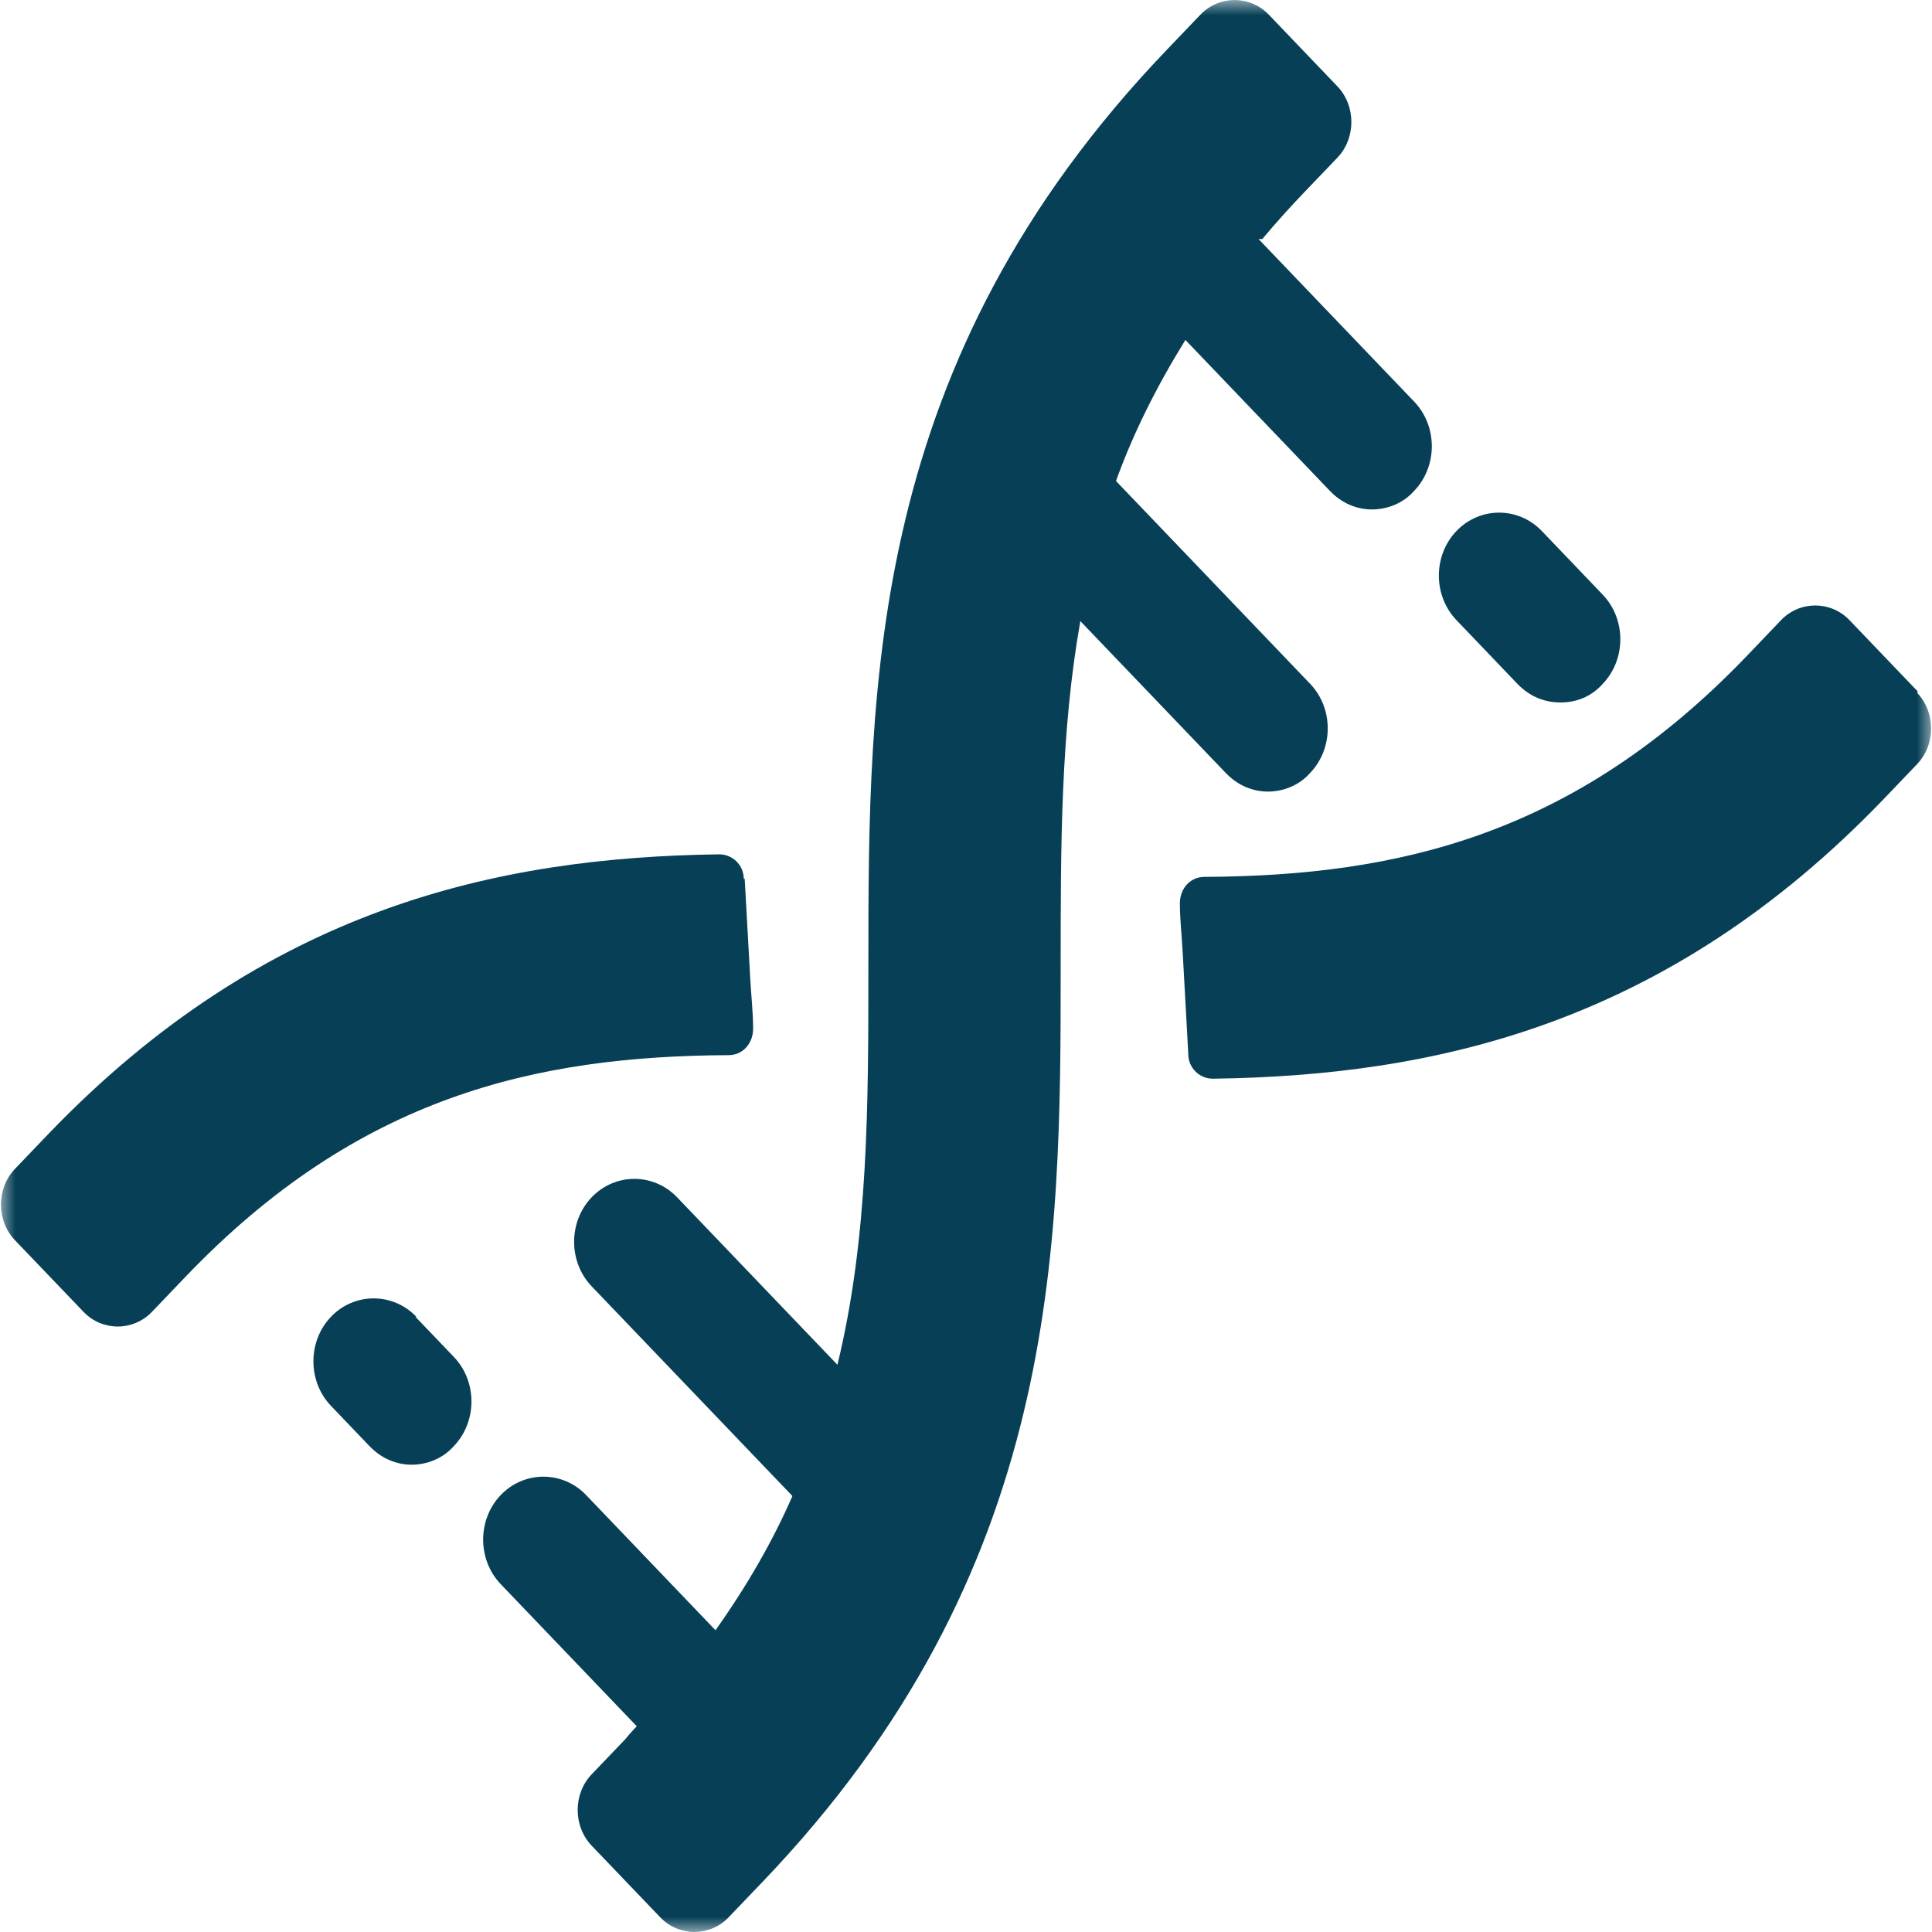
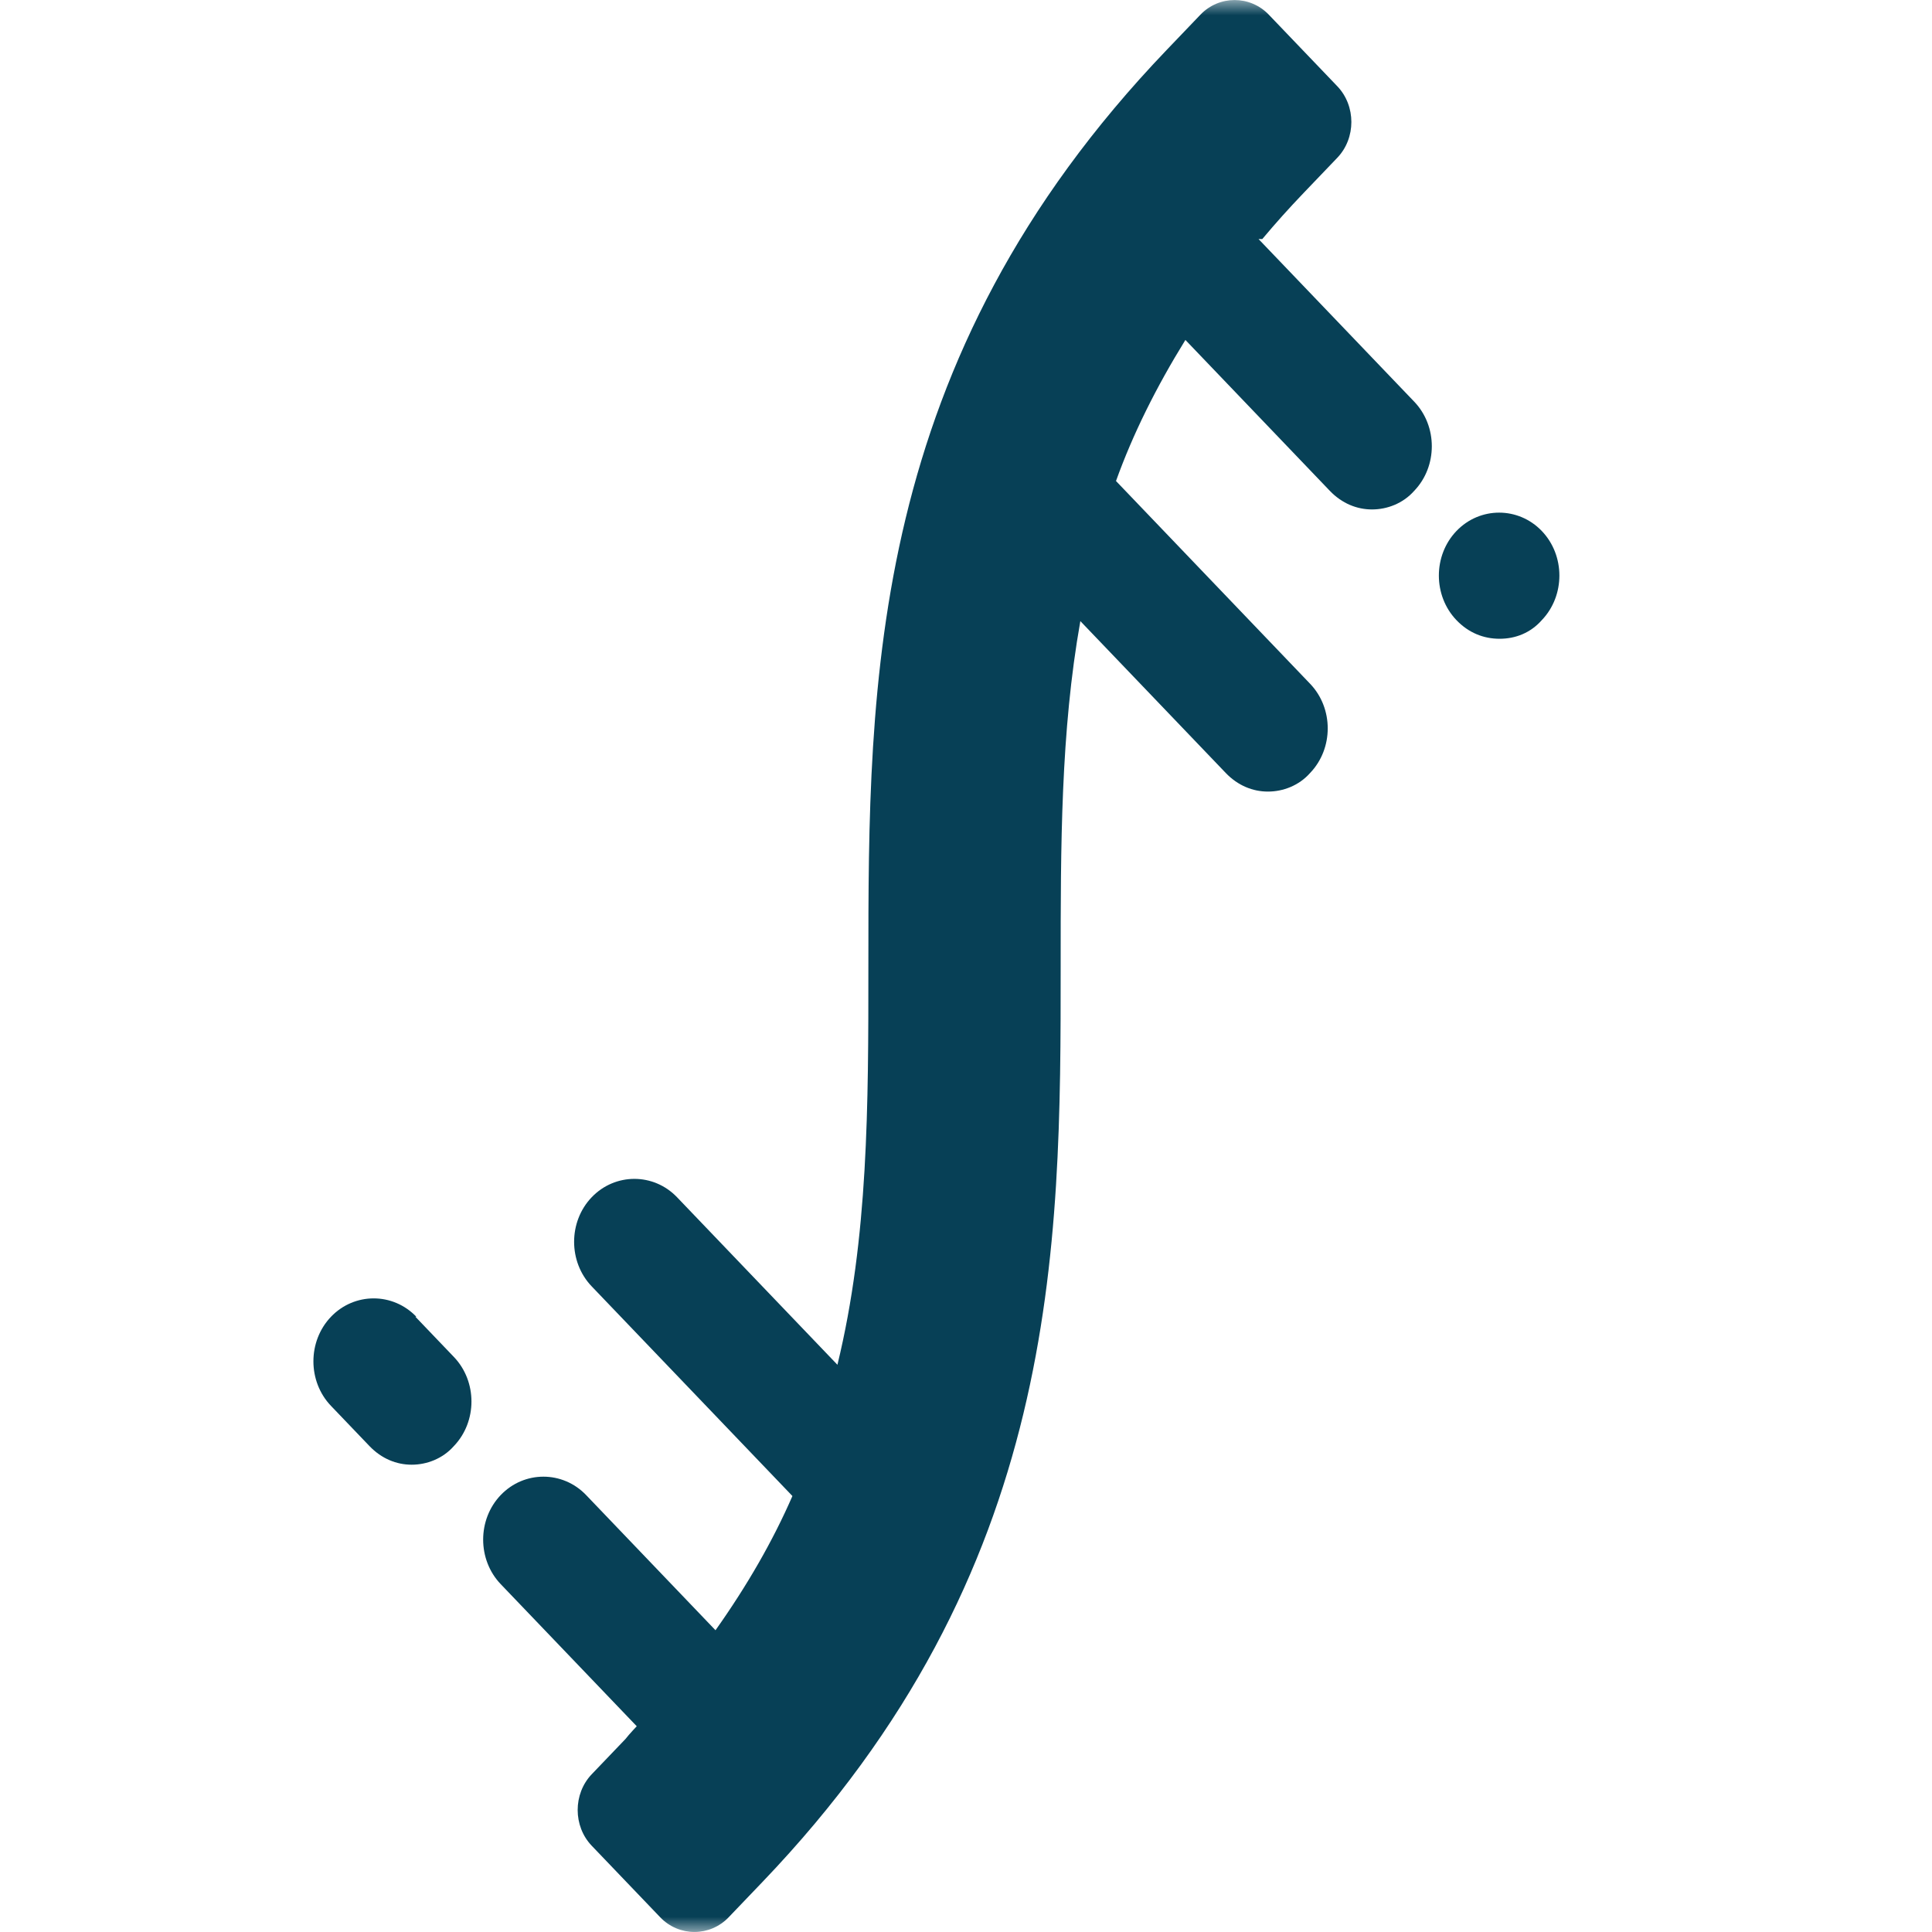
<svg xmlns="http://www.w3.org/2000/svg" fill="none" height="64" viewBox="0 0 64 64" width="64">
  <mask id="a" height="64" maskUnits="userSpaceOnUse" width="64" x="0" y="0">
    <path d="m64 0h-64v64h64z" fill="#fff" />
  </mask>
  <g fill="#074056" mask="url(#a)">
-     <path d="m63.535 22.913-2.268-2.369c-.621-.649-1.647-.649-2.268 0l-1.118 1.169c-5.717 5.971-11.588 7.302-17.988 7.335-.466 0-.808.389-.808.876 0 .519.062 1.071.093 1.623.062 1.103.124 2.207.186 3.375 0 .454.373.811.808.811 7.363-.097 15.037-1.785 22.214-9.249l1.118-1.168c.621-.649.621-1.72 0-2.369zm-38.897 6.199c0-.454-.373-.811-.808-.811-7.363.097-15.037 1.785-22.214 9.249l-1.118 1.168c-.621.649-.621 1.72 0 2.369l2.268 2.369c.621.649 1.647.649 2.268 0l1.118-1.168c5.716-5.972 11.588-7.302 17.988-7.335.466 0 .808-.39.808-.876 0-.519-.062-1.071-.093-1.623-.062-1.103-.124-2.207-.186-3.343z" />
-     <path d="m53.093 19.7-2.019-2.11c-.777-.811-2.05-.811-2.827 0-.777.811-.777 2.142 0 2.953l2.019 2.11c.404.422.901.617 1.429.617.528 0 1.025-.195 1.398-.617.777-.811.777-2.142 0-2.953zm-39.301 23.919c-.777-.811-2.05-.811-2.827 0-.777.811-.777 2.142 0 2.953l1.274 1.331c.404.422.901.617 1.398.617.497 0 1.025-.195 1.398-.617.777-.811.777-2.142 0-2.953l-1.274-1.331zm28.023-35.7c.435-.519.87-1.006 1.367-1.525l1.118-1.168c.621-.649.621-1.72 0-2.369l-2.268-2.369c-.621-.649-1.647-.649-2.268 0l-1.118 1.168c-9.88 10.321-9.88 20.933-9.88 30.345 0 4.641 0 8.99-1.025 13.209l-5.313-5.55c-.777-.811-2.05-.811-2.827 0-.777.811-.777 2.142 0 2.953l6.649 6.945c-.652 1.493-1.491 2.953-2.548 4.446l-4.287-4.479c-.777-.811-2.05-.811-2.827 0-.777.811-.777 2.142 0 2.953l4.505 4.706s-.248.26-.373.422l-1.118 1.168c-.621.649-.621 1.72 0 2.369l2.268 2.369c.621.649 1.647.649 2.268 0l1.118-1.168c9.88-10.321 9.88-20.933 9.88-30.345 0-3.992 0-7.757.652-11.424l4.816 5.03c.404.422.901.617 1.398.617.497 0 1.025-.195 1.398-.617.777-.811.777-2.142 0-2.953l-6.431-6.718c.559-1.558 1.336-3.115 2.299-4.673l4.784 4.998c.404.422.901.617 1.398.617.497 0 1.025-.195 1.398-.617.777-.811.777-2.142 0-2.953l-5.157-5.387z" />
+     <path d="m53.093 19.7-2.019-2.11c-.777-.811-2.05-.811-2.827 0-.777.811-.777 2.142 0 2.953c.404.422.901.617 1.429.617.528 0 1.025-.195 1.398-.617.777-.811.777-2.142 0-2.953zm-39.301 23.919c-.777-.811-2.05-.811-2.827 0-.777.811-.777 2.142 0 2.953l1.274 1.331c.404.422.901.617 1.398.617.497 0 1.025-.195 1.398-.617.777-.811.777-2.142 0-2.953l-1.274-1.331zm28.023-35.7c.435-.519.87-1.006 1.367-1.525l1.118-1.168c.621-.649.621-1.72 0-2.369l-2.268-2.369c-.621-.649-1.647-.649-2.268 0l-1.118 1.168c-9.88 10.321-9.88 20.933-9.88 30.345 0 4.641 0 8.99-1.025 13.209l-5.313-5.55c-.777-.811-2.05-.811-2.827 0-.777.811-.777 2.142 0 2.953l6.649 6.945c-.652 1.493-1.491 2.953-2.548 4.446l-4.287-4.479c-.777-.811-2.05-.811-2.827 0-.777.811-.777 2.142 0 2.953l4.505 4.706s-.248.26-.373.422l-1.118 1.168c-.621.649-.621 1.72 0 2.369l2.268 2.369c.621.649 1.647.649 2.268 0l1.118-1.168c9.88-10.321 9.88-20.933 9.88-30.345 0-3.992 0-7.757.652-11.424l4.816 5.03c.404.422.901.617 1.398.617.497 0 1.025-.195 1.398-.617.777-.811.777-2.142 0-2.953l-6.431-6.718c.559-1.558 1.336-3.115 2.299-4.673l4.784 4.998c.404.422.901.617 1.398.617.497 0 1.025-.195 1.398-.617.777-.811.777-2.142 0-2.953l-5.157-5.387z" />
  </g>
</svg>